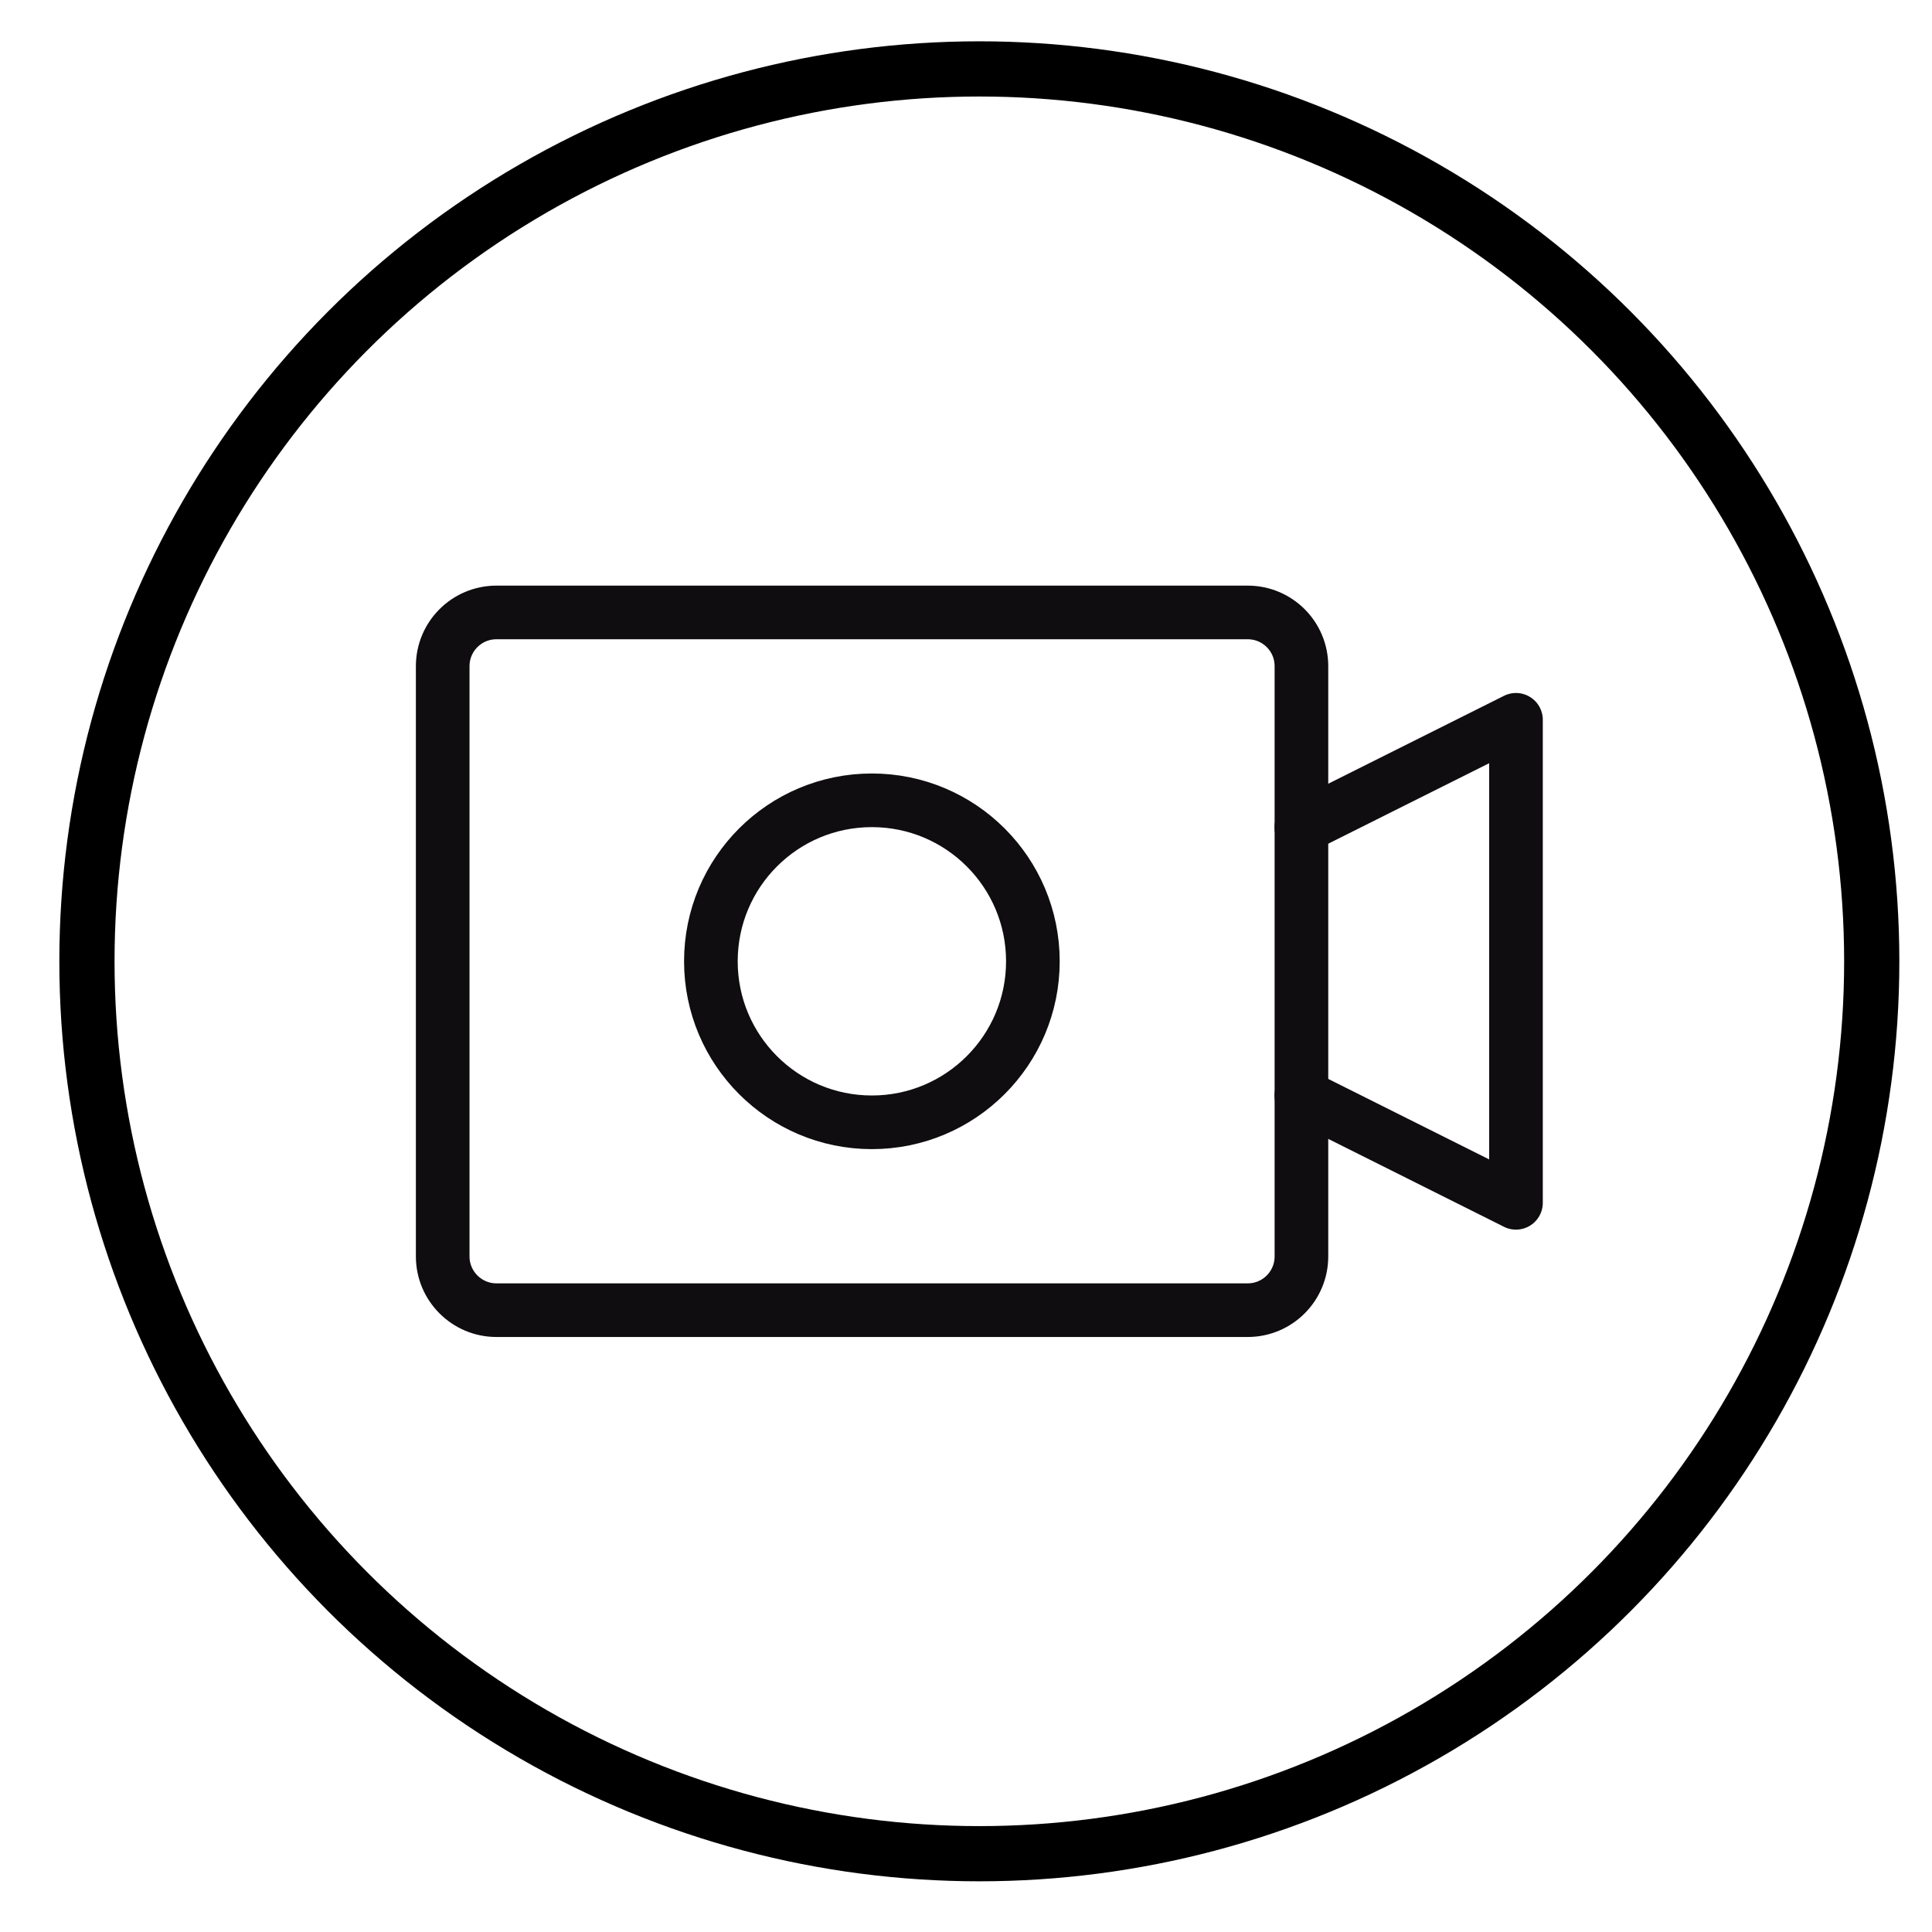
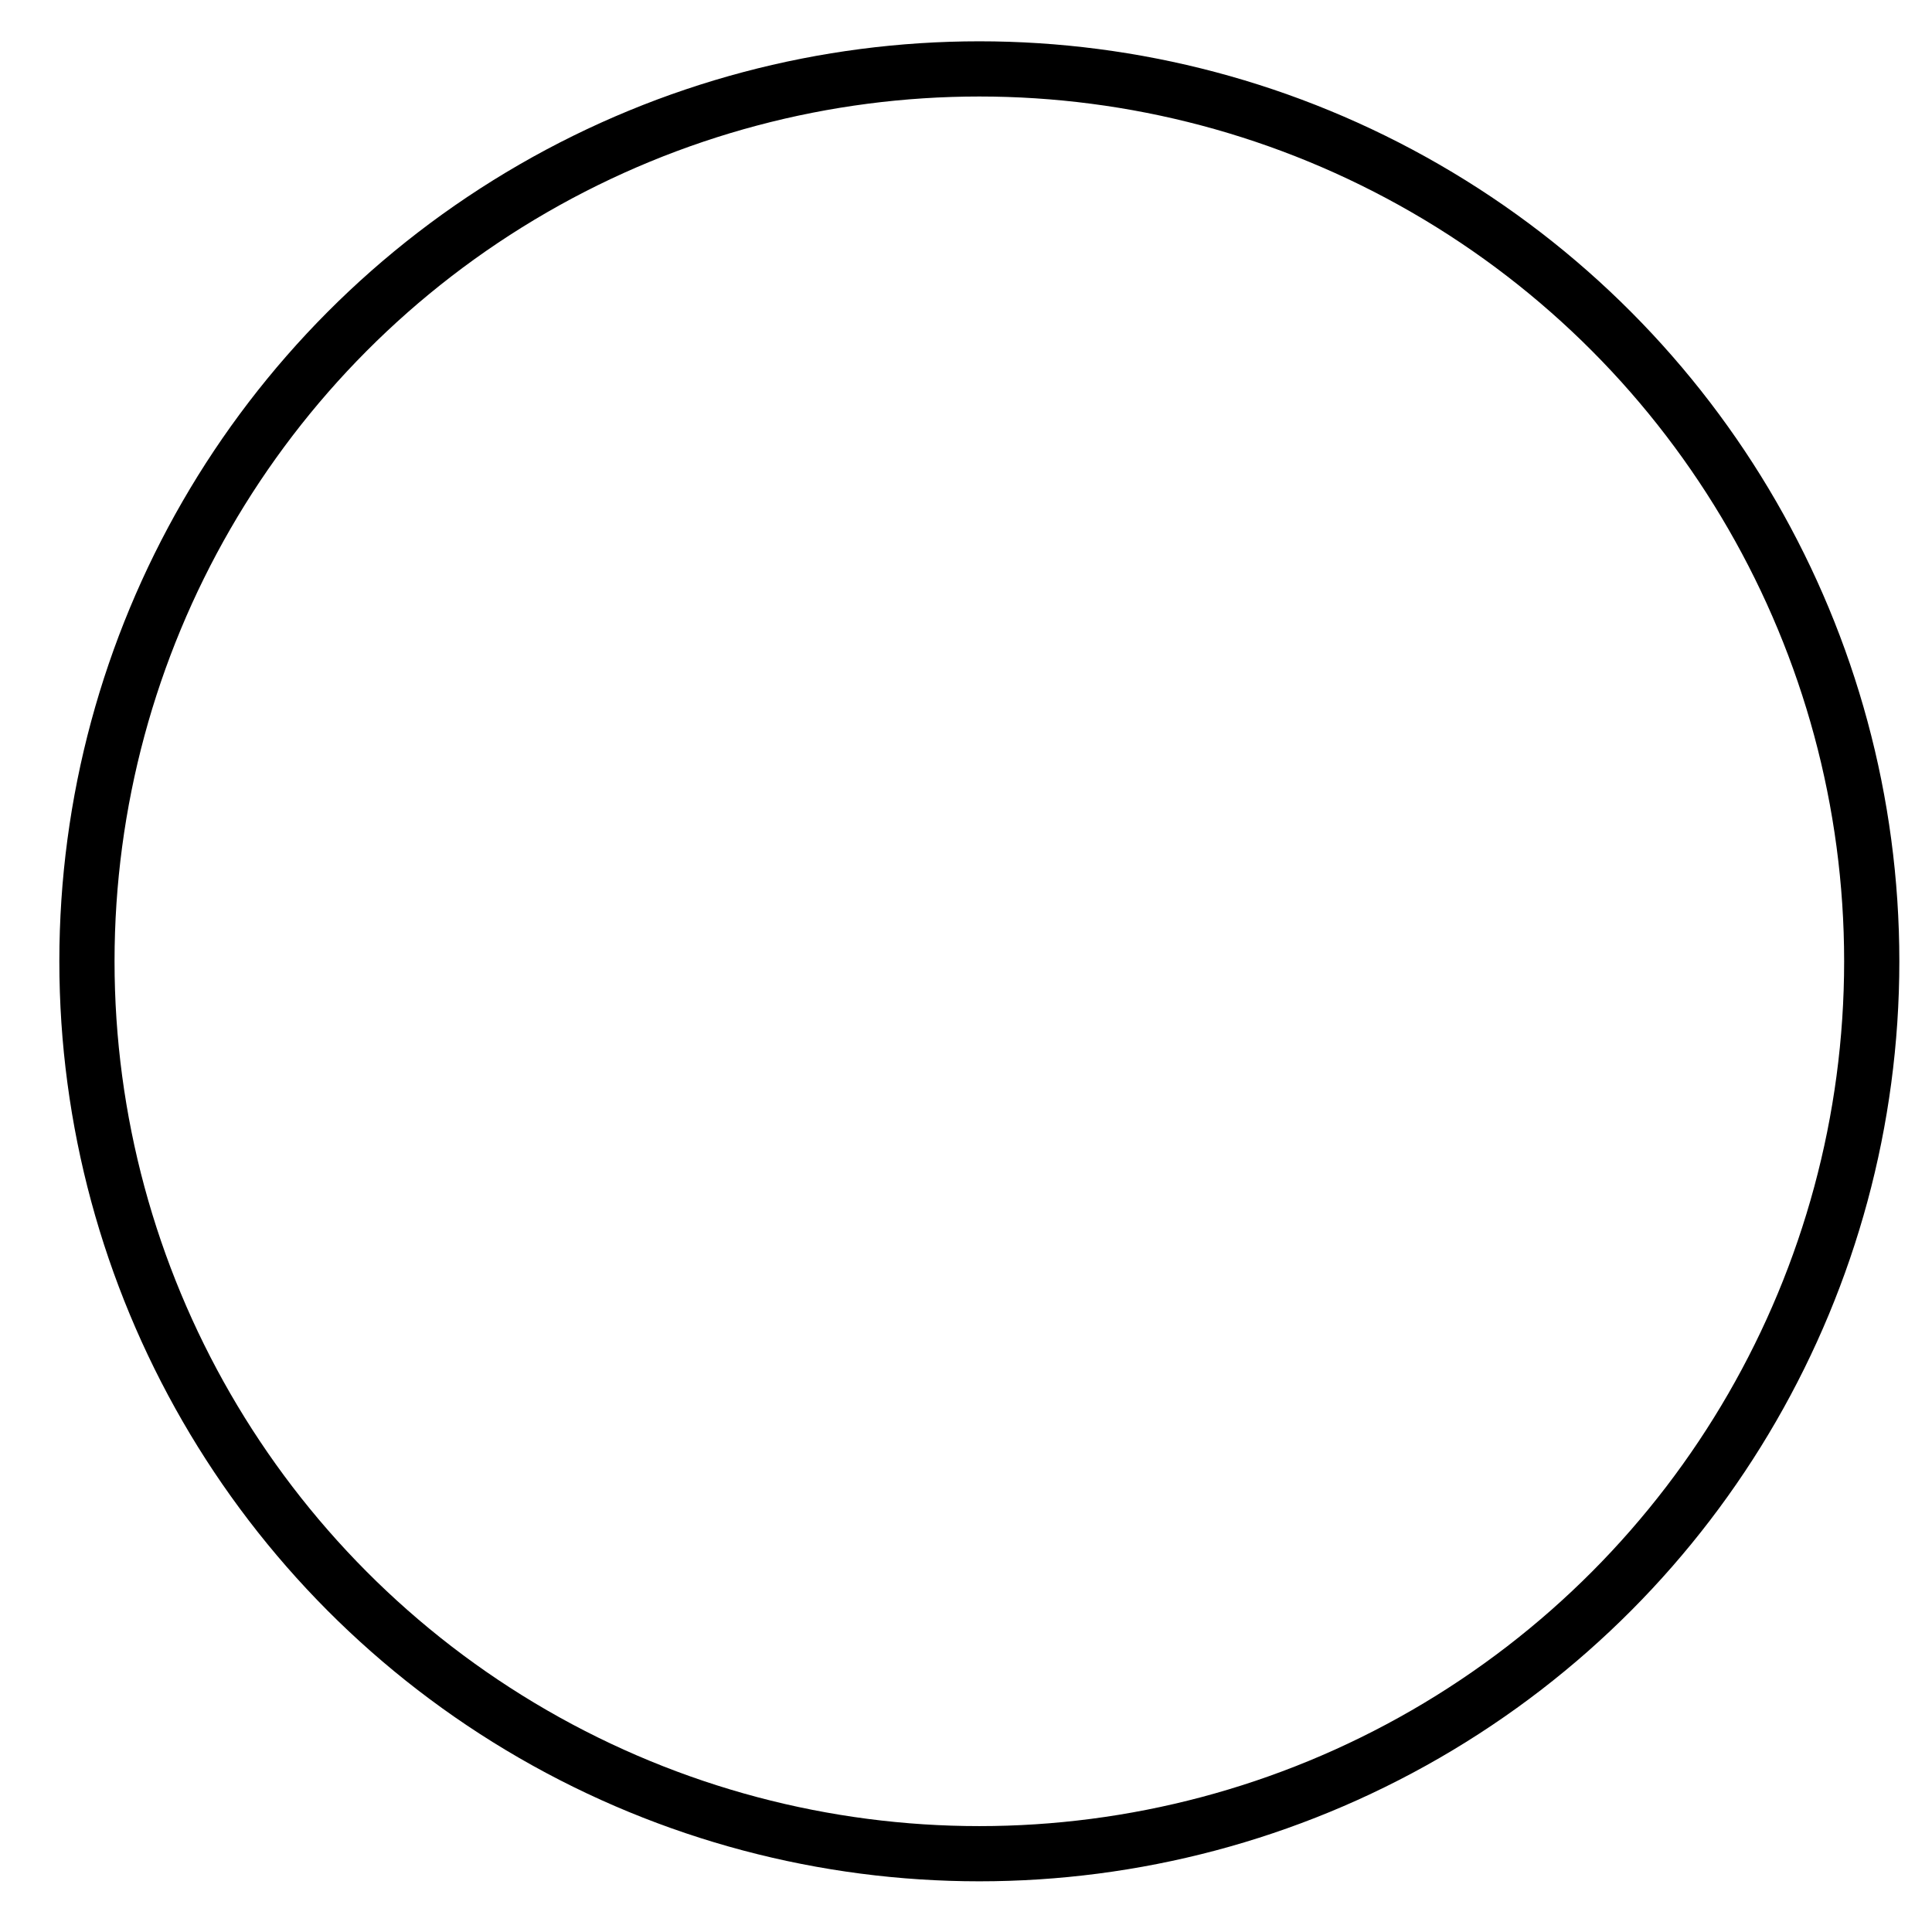
<svg xmlns="http://www.w3.org/2000/svg" width="21" height="21" viewBox="0 0 21 21" fill="none">
  <circle cx="10.645" cy="10.449" r="9.7" stroke="black" stroke-width="0.6" stroke-linecap="round" stroke-linejoin="round" />
-   <path d="M13.562 6.657H5.396C5.074 6.657 4.812 6.918 4.812 7.241V13.657C4.812 13.979 5.074 14.241 5.396 14.241H13.562C13.885 14.241 14.146 13.979 14.146 13.657V7.241C14.146 6.918 13.885 6.657 13.562 6.657Z" stroke="#0F0D0F" stroke-width="0.583" />
-   <path d="M9.477 12.199C10.443 12.199 11.227 11.415 11.227 10.449C11.227 9.482 10.443 8.699 9.477 8.699C8.51 8.699 7.727 9.482 7.727 10.449C7.727 11.415 8.51 12.199 9.477 12.199Z" stroke="#0F0D0F" stroke-width="0.583" stroke-linecap="round" stroke-linejoin="round" />
-   <path d="M14.145 11.907L16.478 13.074V7.824L14.145 8.991" stroke="#0F0D0F" stroke-width="0.583" stroke-linecap="round" stroke-linejoin="round" />
</svg>